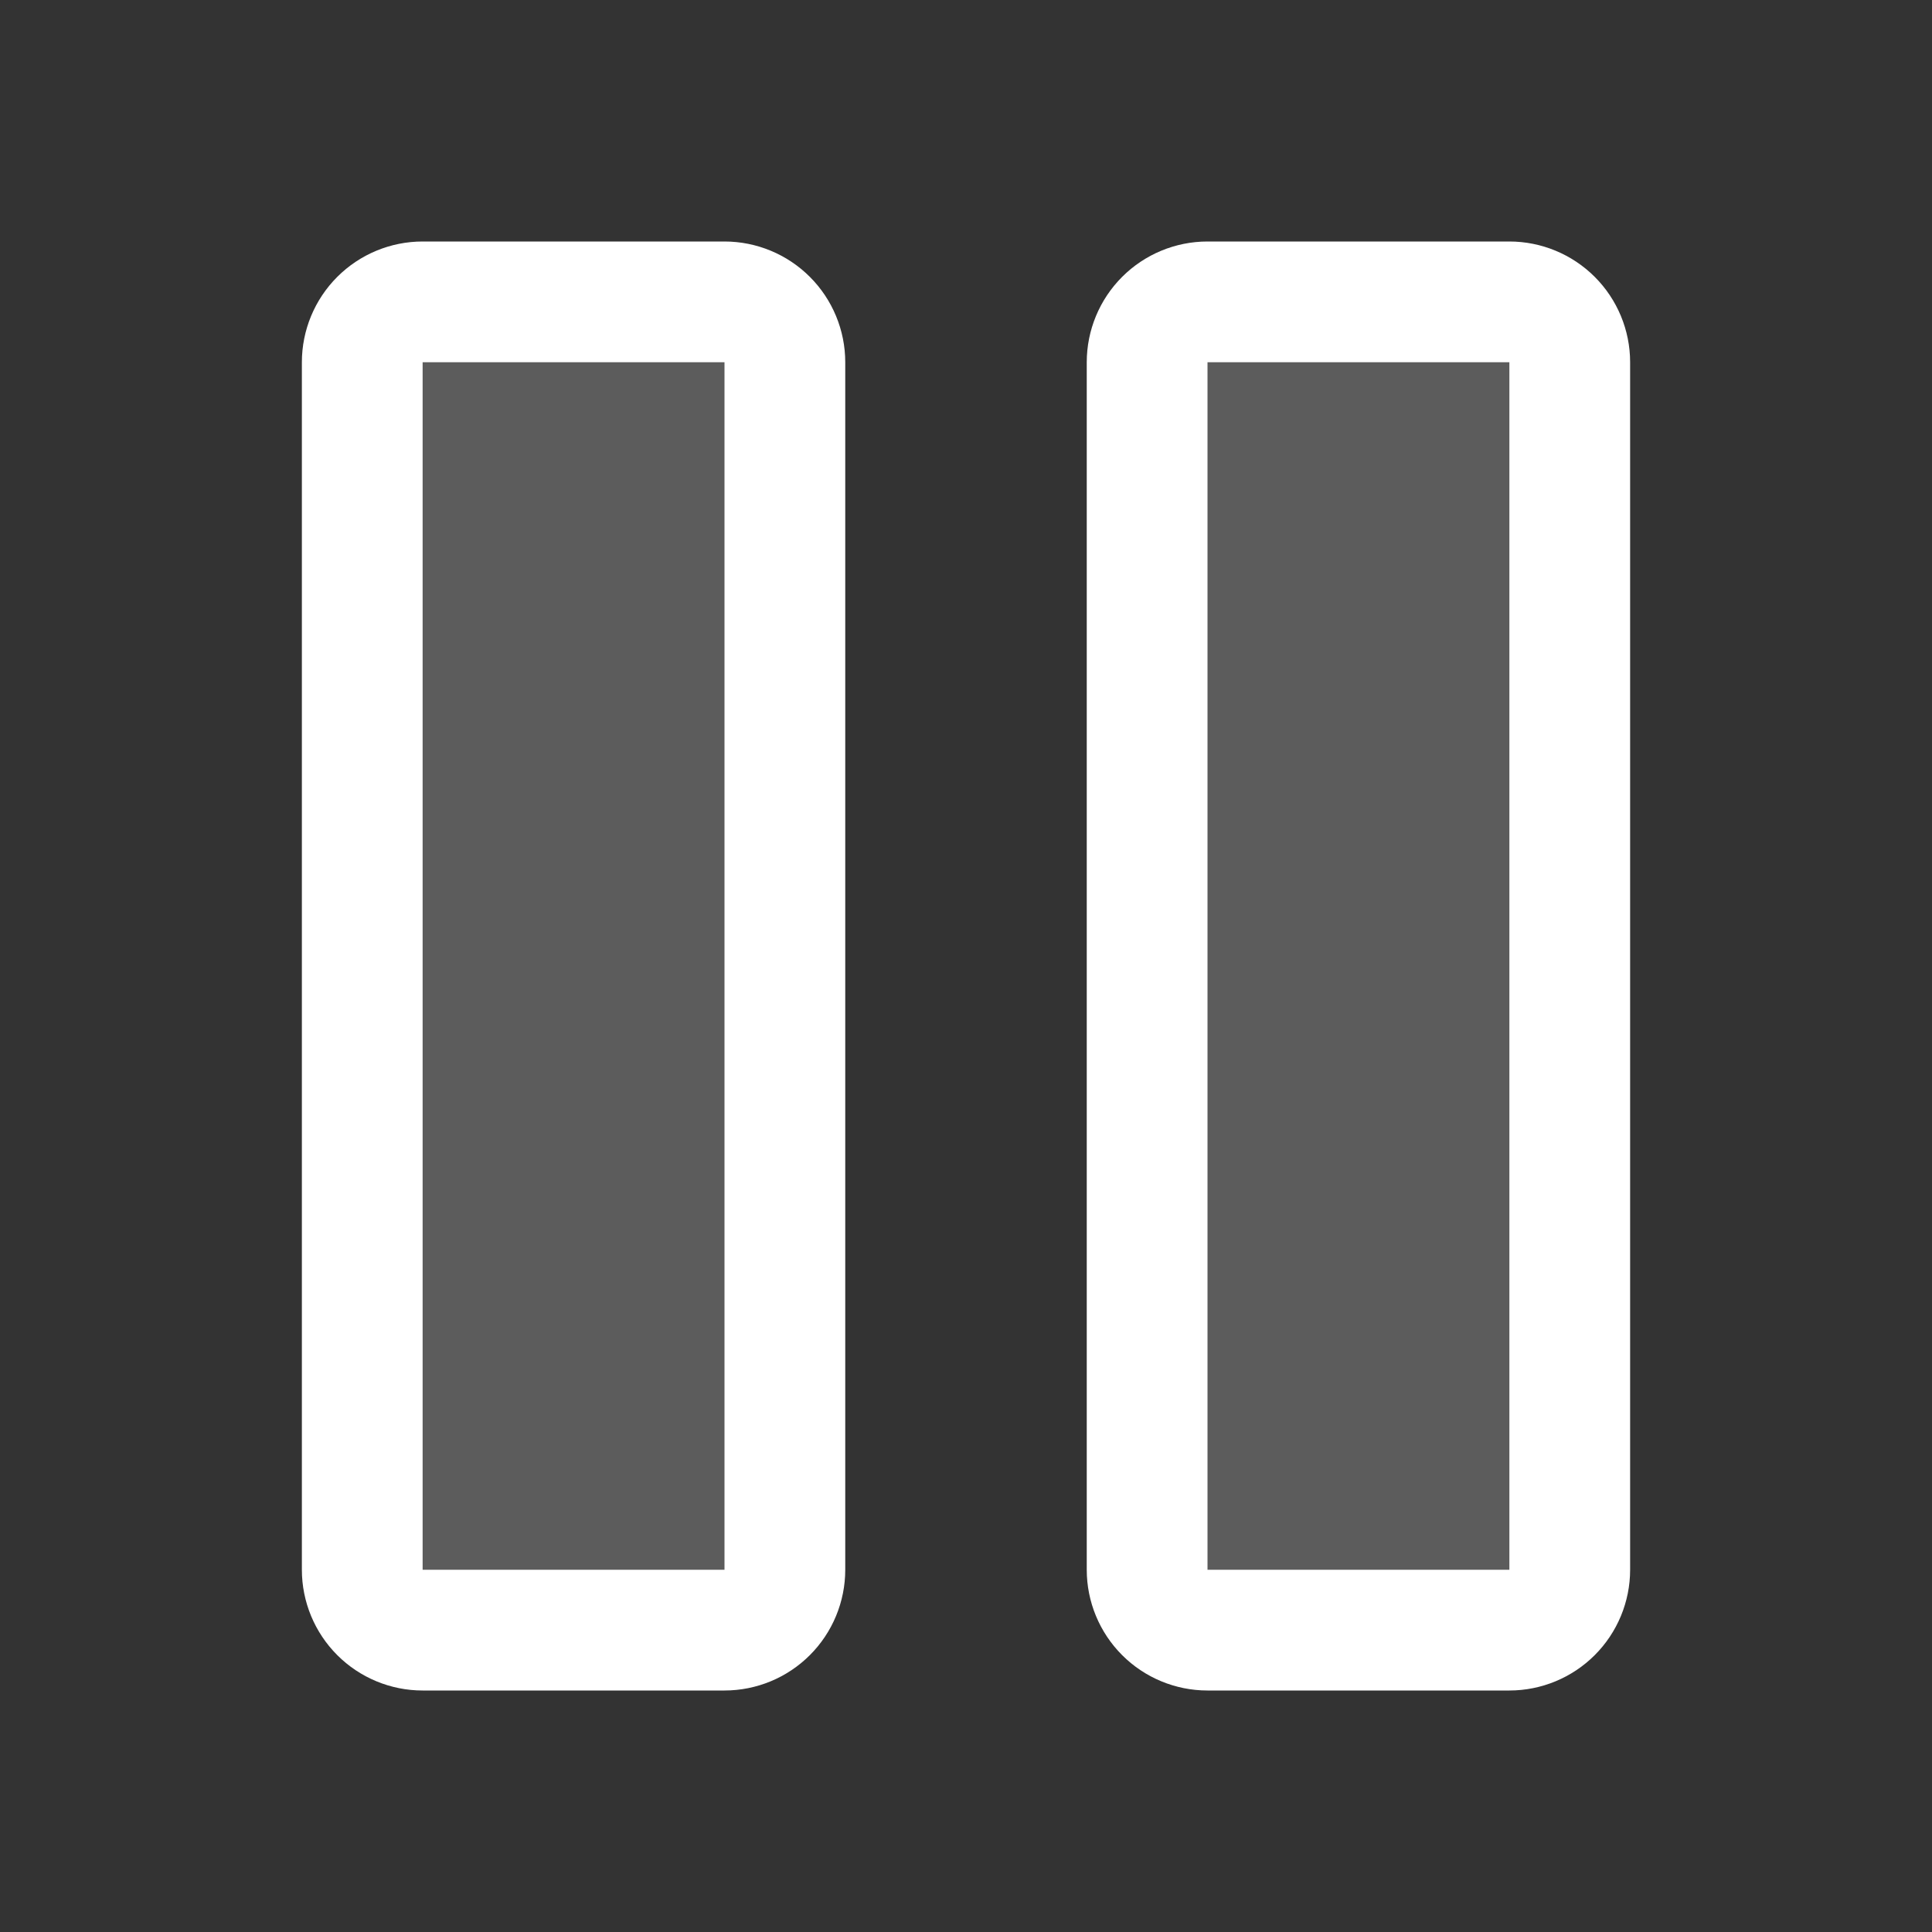
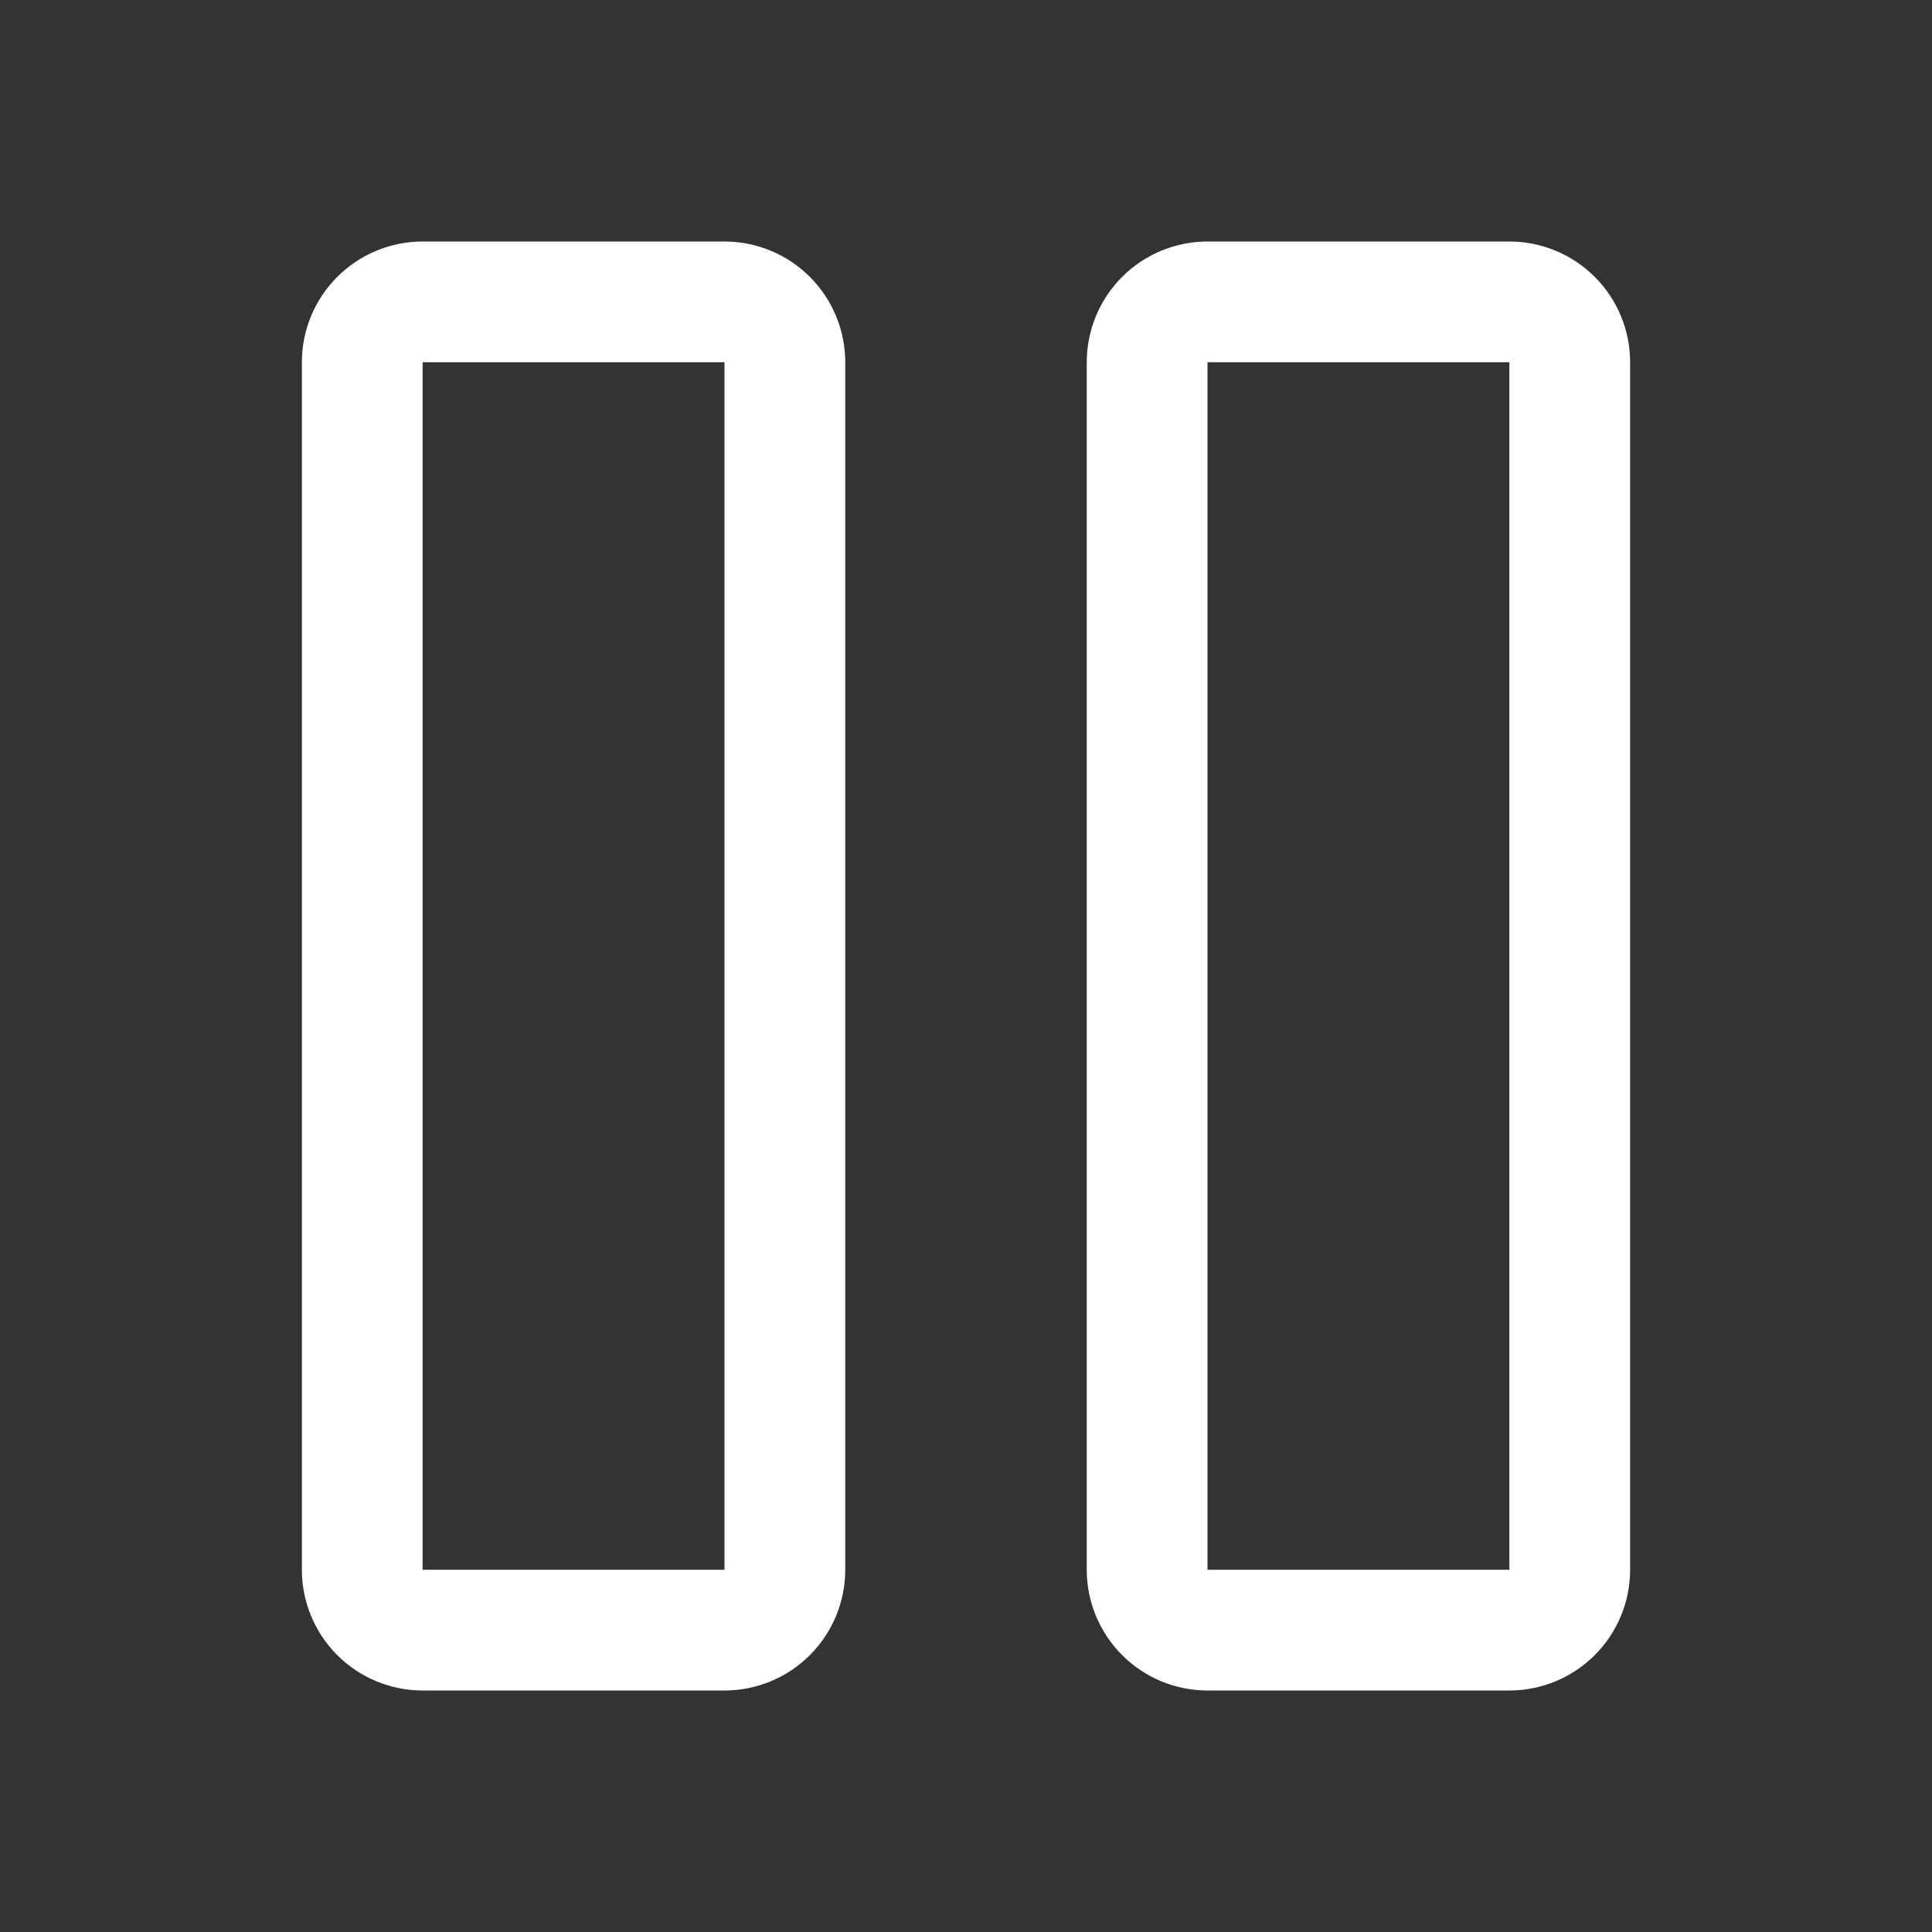
<svg xmlns="http://www.w3.org/2000/svg" width="32" height="32" viewBox="0 0 32 32" fill="none">
  <rect x="0" y="0" width="32" height="32" fill="#333333" stroke="none" />
-   <path opacity="0.2" d="M26 6V26C26 26.265 25.895 26.52 25.707 26.707C25.52 26.895 25.265 27 25 27H20C19.735 27 19.48 26.895 19.293 26.707C19.105 26.52 19 26.265 19 26V6C19 5.735 19.105 5.48 19.293 5.293C19.48 5.105 19.735 5 20 5H25C25.265 5 25.52 5.105 25.707 5.293C25.895 5.48 26 5.735 26 6ZM12 5H7C6.735 5 6.48 5.105 6.293 5.293C6.105 5.48 6 5.735 6 6V26C6 26.265 6.105 26.52 6.293 26.707C6.48 26.895 6.735 27 7 27H12C12.265 27 12.52 26.895 12.707 26.707C12.895 26.52 13 26.265 13 26V6C13 5.735 12.895 5.48 12.707 5.293C12.52 5.105 12.265 5 12 5Z" fill="white" />
  <path d="M25 4H20C19.47 4 18.961 4.211 18.586 4.586C18.211 4.961 18 5.47 18 6V26C18 26.53 18.211 27.039 18.586 27.414C18.961 27.789 19.47 28 20 28H25C25.53 28 26.039 27.789 26.414 27.414C26.789 27.039 27 26.53 27 26V6C27 5.47 26.789 4.961 26.414 4.586C26.039 4.211 25.53 4 25 4ZM25 26H20V6H25V26ZM12 4H7C6.47 4 5.961 4.211 5.586 4.586C5.211 4.961 5 5.47 5 6V26C5 26.53 5.211 27.039 5.586 27.414C5.961 27.789 6.47 28 7 28H12C12.53 28 13.039 27.789 13.414 27.414C13.789 27.039 14 26.53 14 26V6C14 5.47 13.789 4.961 13.414 4.586C13.039 4.211 12.53 4 12 4ZM12 26H7V6H12V26Z" fill="white" />
</svg>